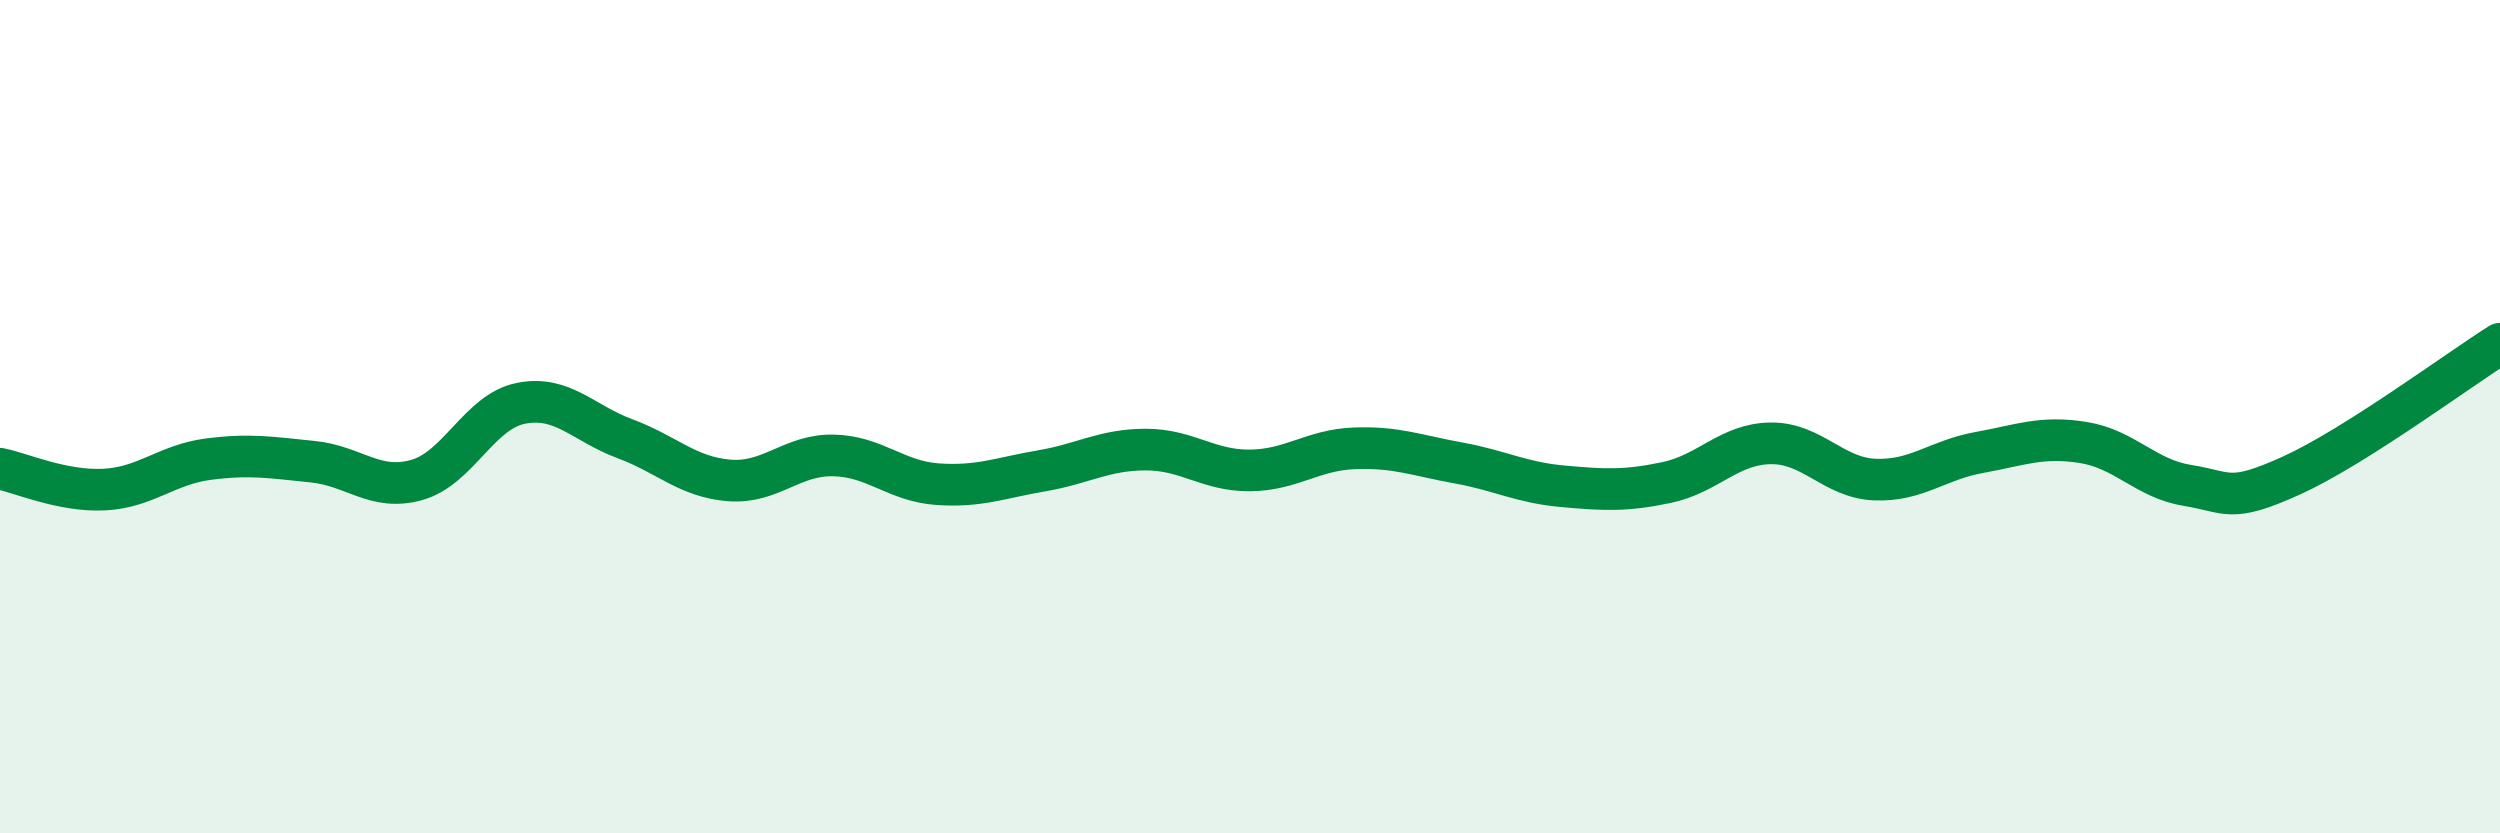
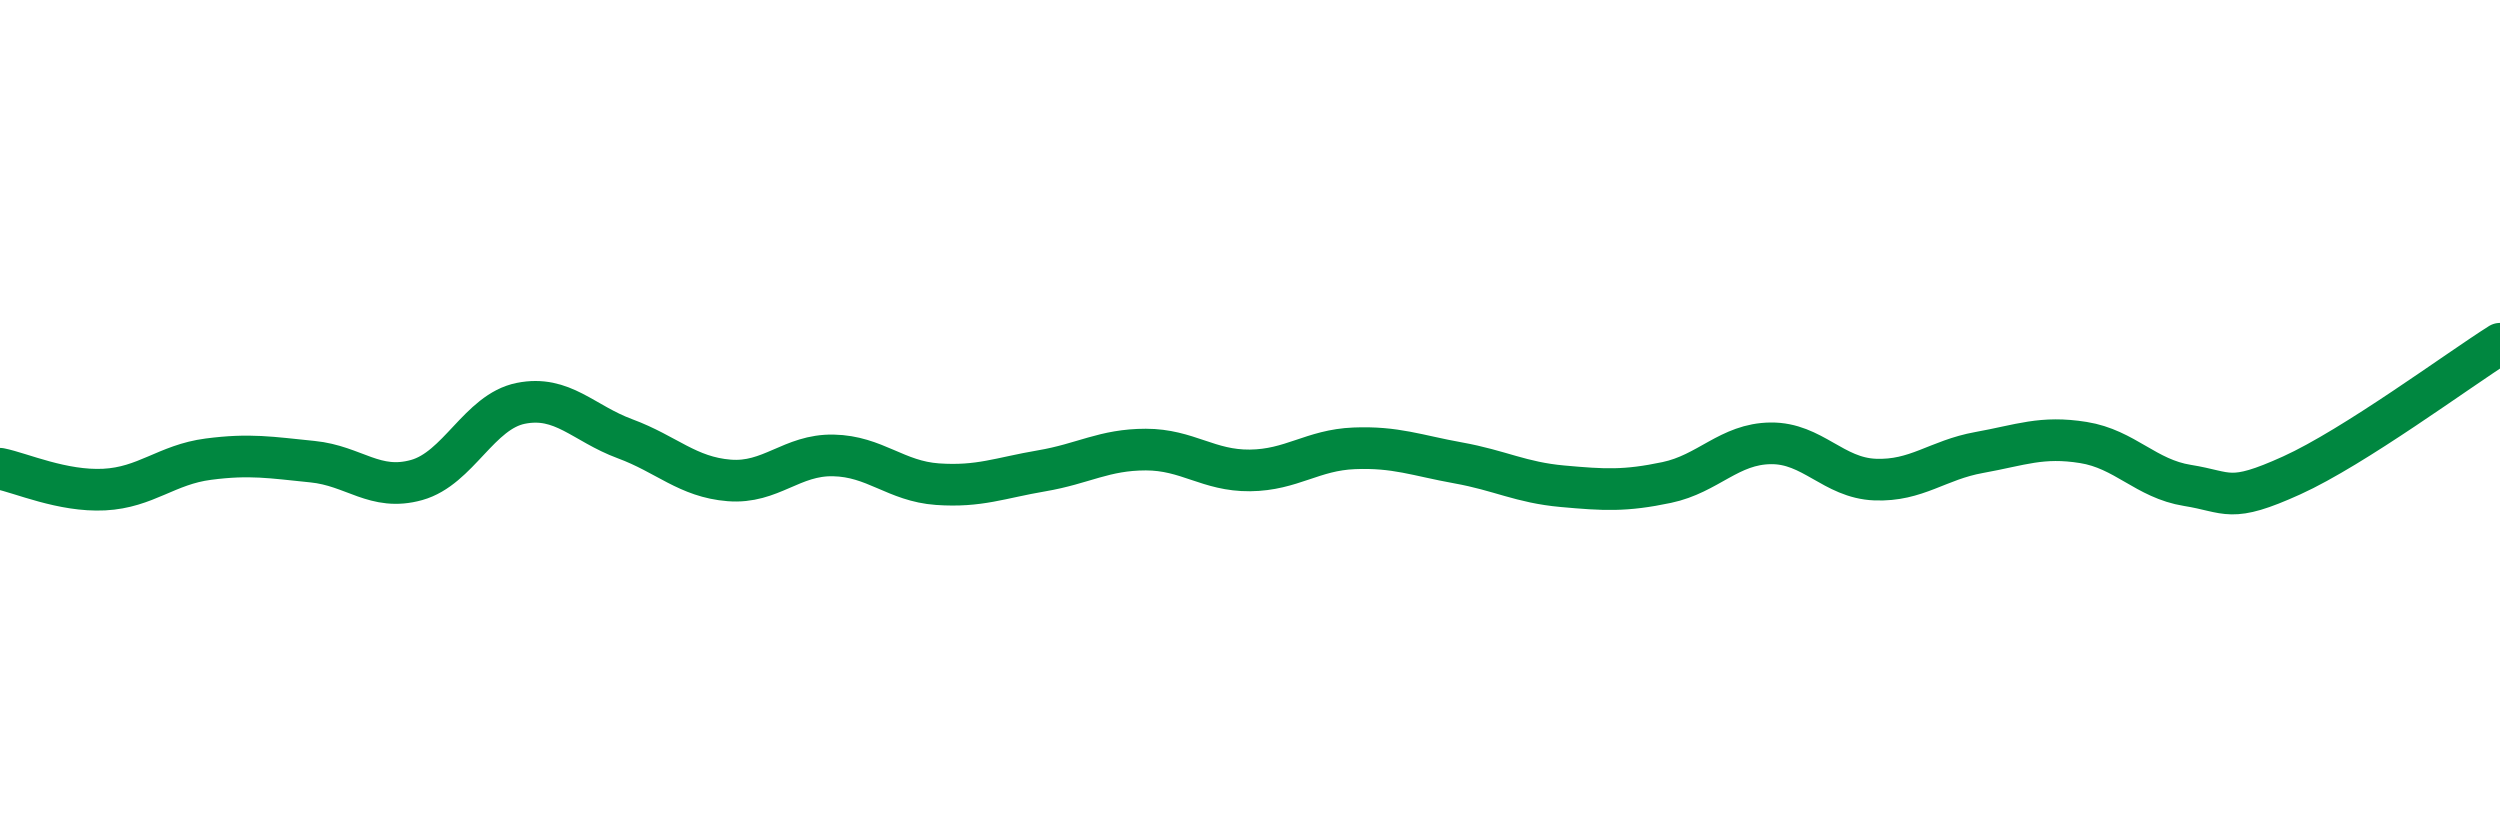
<svg xmlns="http://www.w3.org/2000/svg" width="60" height="20" viewBox="0 0 60 20">
-   <path d="M 0,11.25 C 0.5,11.35 1.5,11.8 2.5,11.75 C 3.5,11.7 4,11.15 5,11.02 C 6,10.89 6.5,10.98 7.5,11.08 C 8.5,11.18 9,11.8 10,11.52 C 11,11.24 11.5,9.88 12.5,9.68 C 13.5,9.48 14,10.16 15,10.53 C 16,10.9 16.5,11.45 17.5,11.53 C 18.5,11.61 19,10.91 20,10.93 C 21,10.95 21.5,11.55 22.5,11.62 C 23.5,11.69 24,11.47 25,11.3 C 26,11.13 26.5,10.79 27.5,10.79 C 28.5,10.79 29,11.3 30,11.29 C 31,11.28 31.5,10.8 32.5,10.76 C 33.5,10.72 34,10.93 35,11.11 C 36,11.29 36.5,11.58 37.5,11.67 C 38.5,11.76 39,11.79 40,11.58 C 41,11.37 41.5,10.65 42.5,10.64 C 43.5,10.63 44,11.47 45,11.51 C 46,11.55 46.5,11.04 47.5,10.86 C 48.5,10.68 49,10.46 50,10.62 C 51,10.78 51.5,11.49 52.5,11.65 C 53.5,11.81 53.5,12.09 55,11.41 C 56.5,10.73 59,8.88 60,8.25L60 20L0 20Z" fill="#008740" opacity="0.1" stroke-linecap="round" stroke-linejoin="round" />
  <path d="M 0,11.25 C 0.5,11.35 1.5,11.8 2.5,11.75 C 3.5,11.7 4,11.15 5,11.02 C 6,10.89 6.5,10.98 7.5,11.08 C 8.5,11.18 9,11.8 10,11.52 C 11,11.24 11.5,9.88 12.5,9.68 C 13.5,9.48 14,10.16 15,10.53 C 16,10.9 16.5,11.45 17.5,11.53 C 18.5,11.61 19,10.91 20,10.93 C 21,10.95 21.5,11.55 22.5,11.62 C 23.5,11.69 24,11.47 25,11.3 C 26,11.13 26.5,10.79 27.5,10.79 C 28.5,10.79 29,11.3 30,11.29 C 31,11.28 31.5,10.8 32.5,10.76 C 33.5,10.72 34,10.93 35,11.11 C 36,11.29 36.5,11.58 37.5,11.67 C 38.5,11.76 39,11.79 40,11.58 C 41,11.37 41.5,10.65 42.5,10.64 C 43.5,10.63 44,11.47 45,11.51 C 46,11.55 46.5,11.04 47.5,10.86 C 48.5,10.68 49,10.46 50,10.62 C 51,10.78 51.5,11.49 52.5,11.65 C 53.5,11.81 53.5,12.09 55,11.41 C 56.5,10.73 59,8.88 60,8.25" stroke="#008740" stroke-width="1" fill="none" stroke-linecap="round" stroke-linejoin="round" />
</svg>